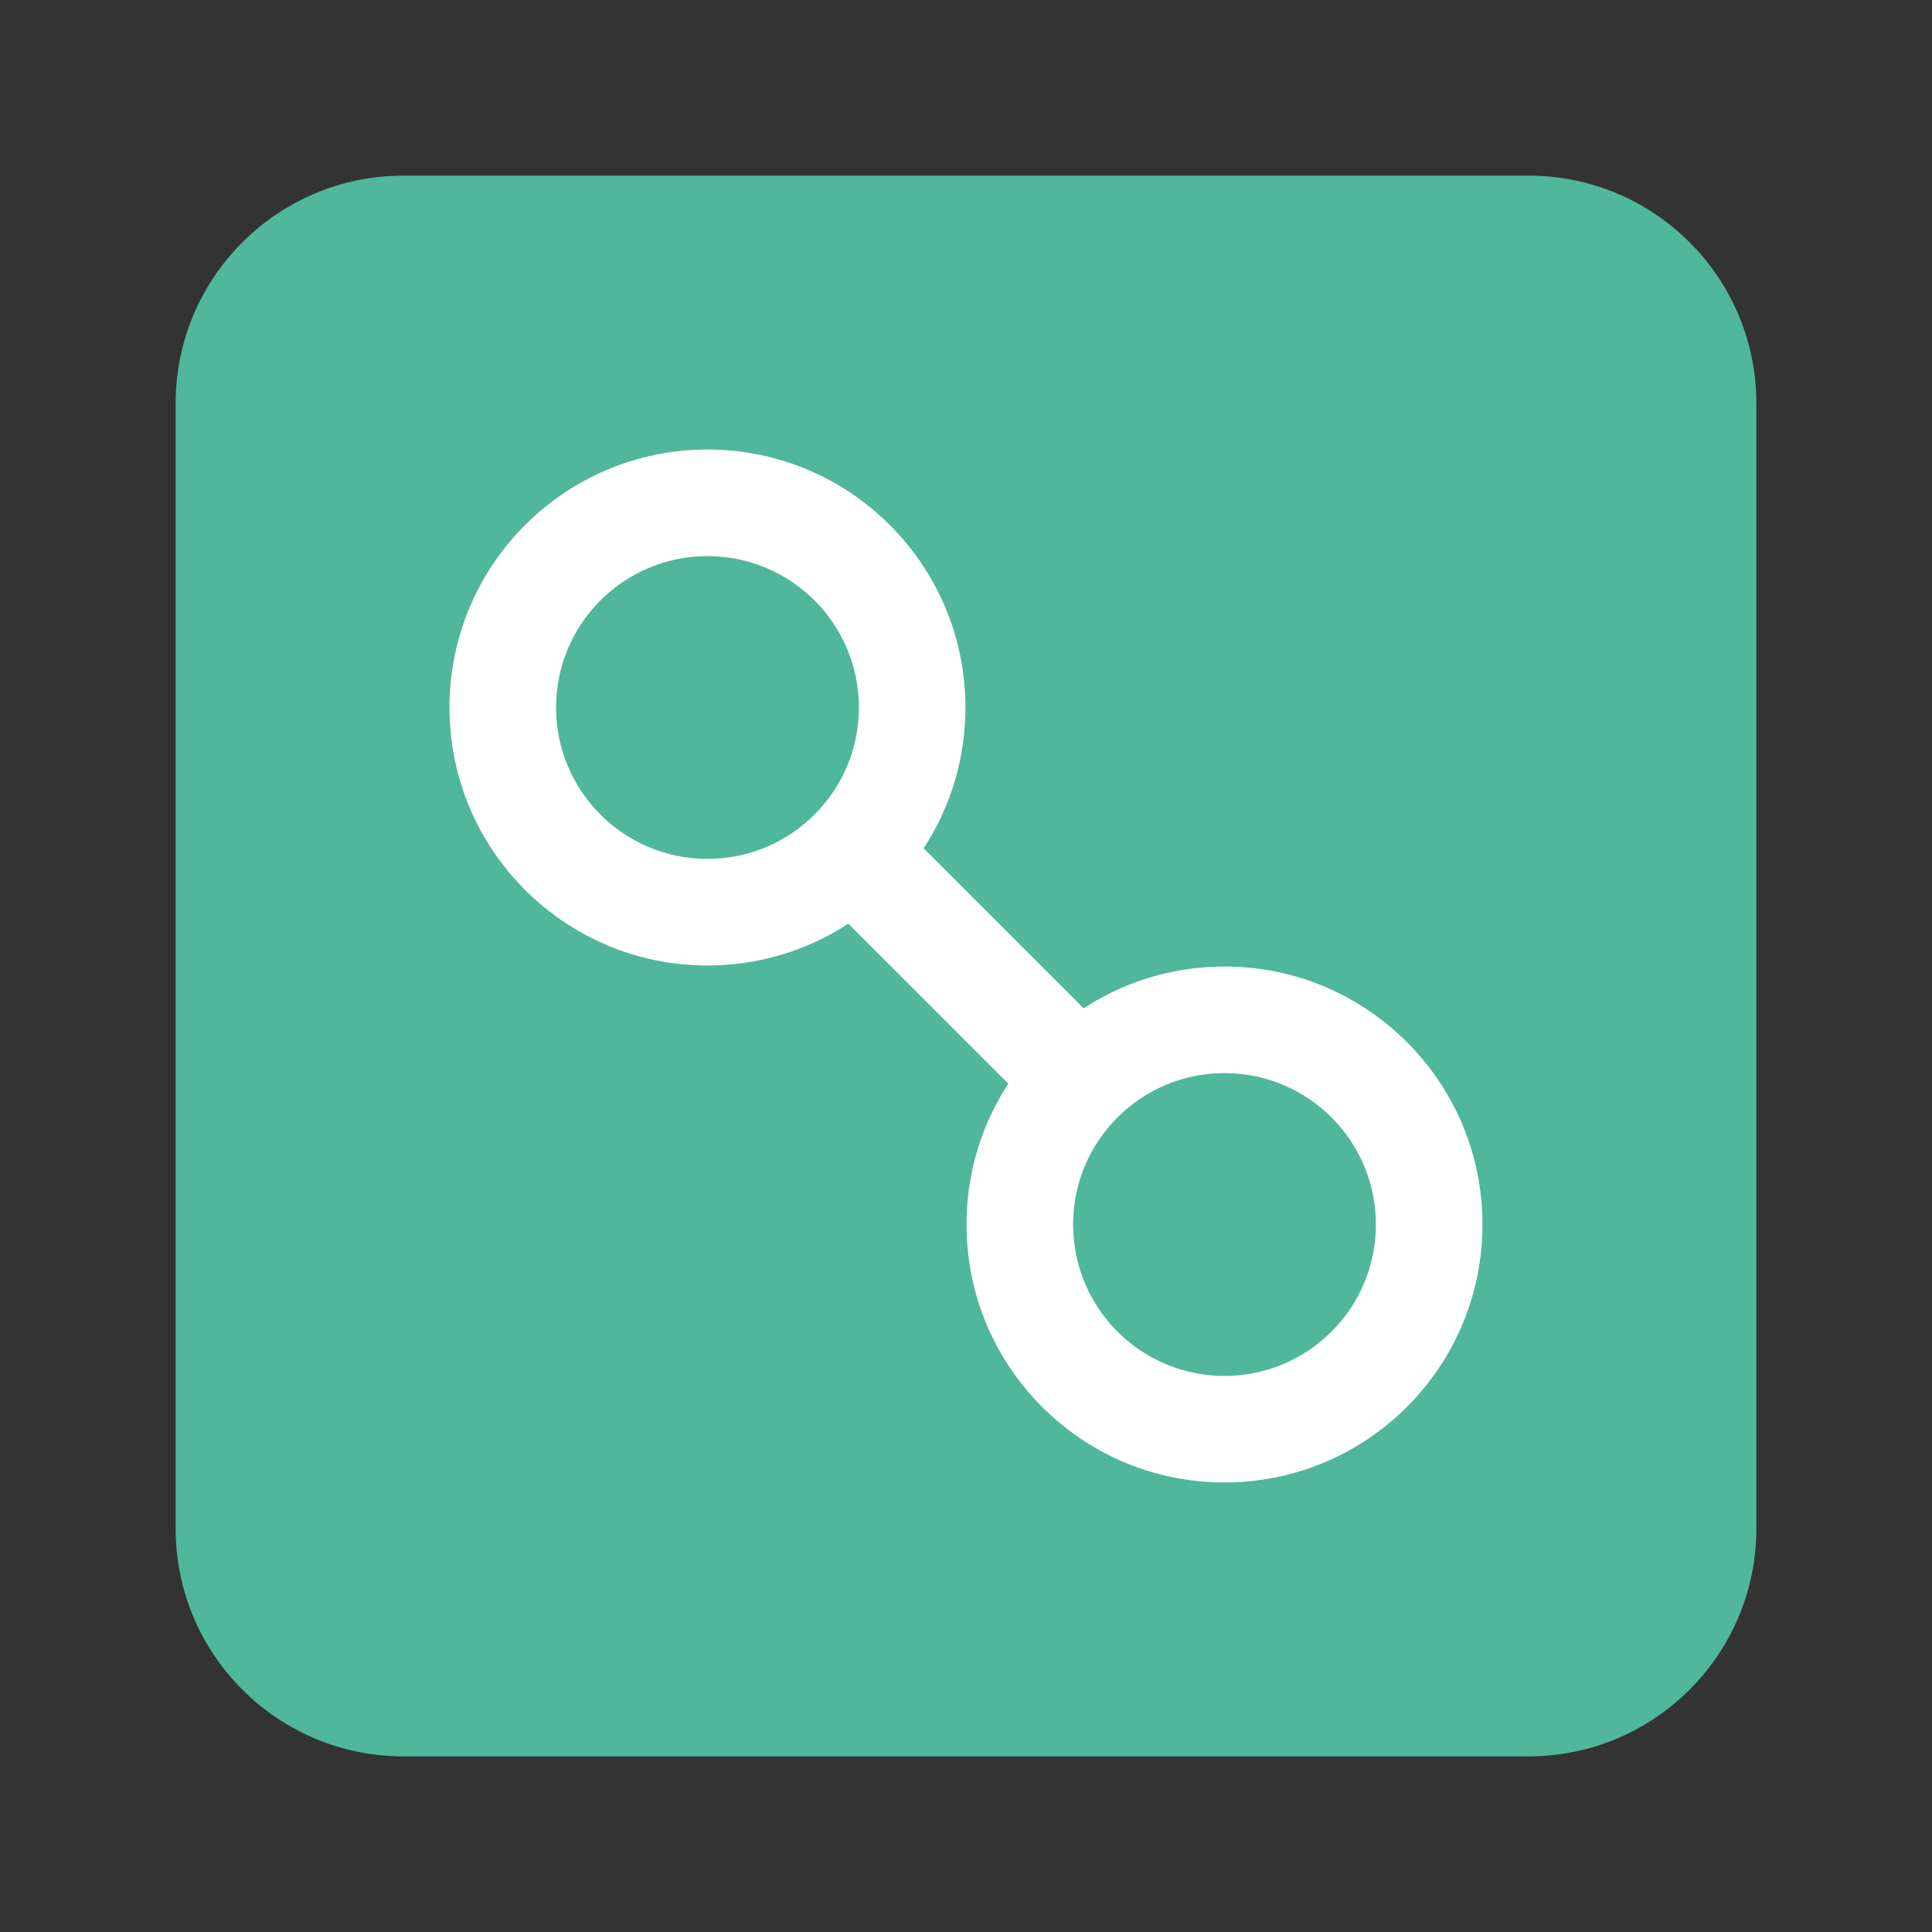
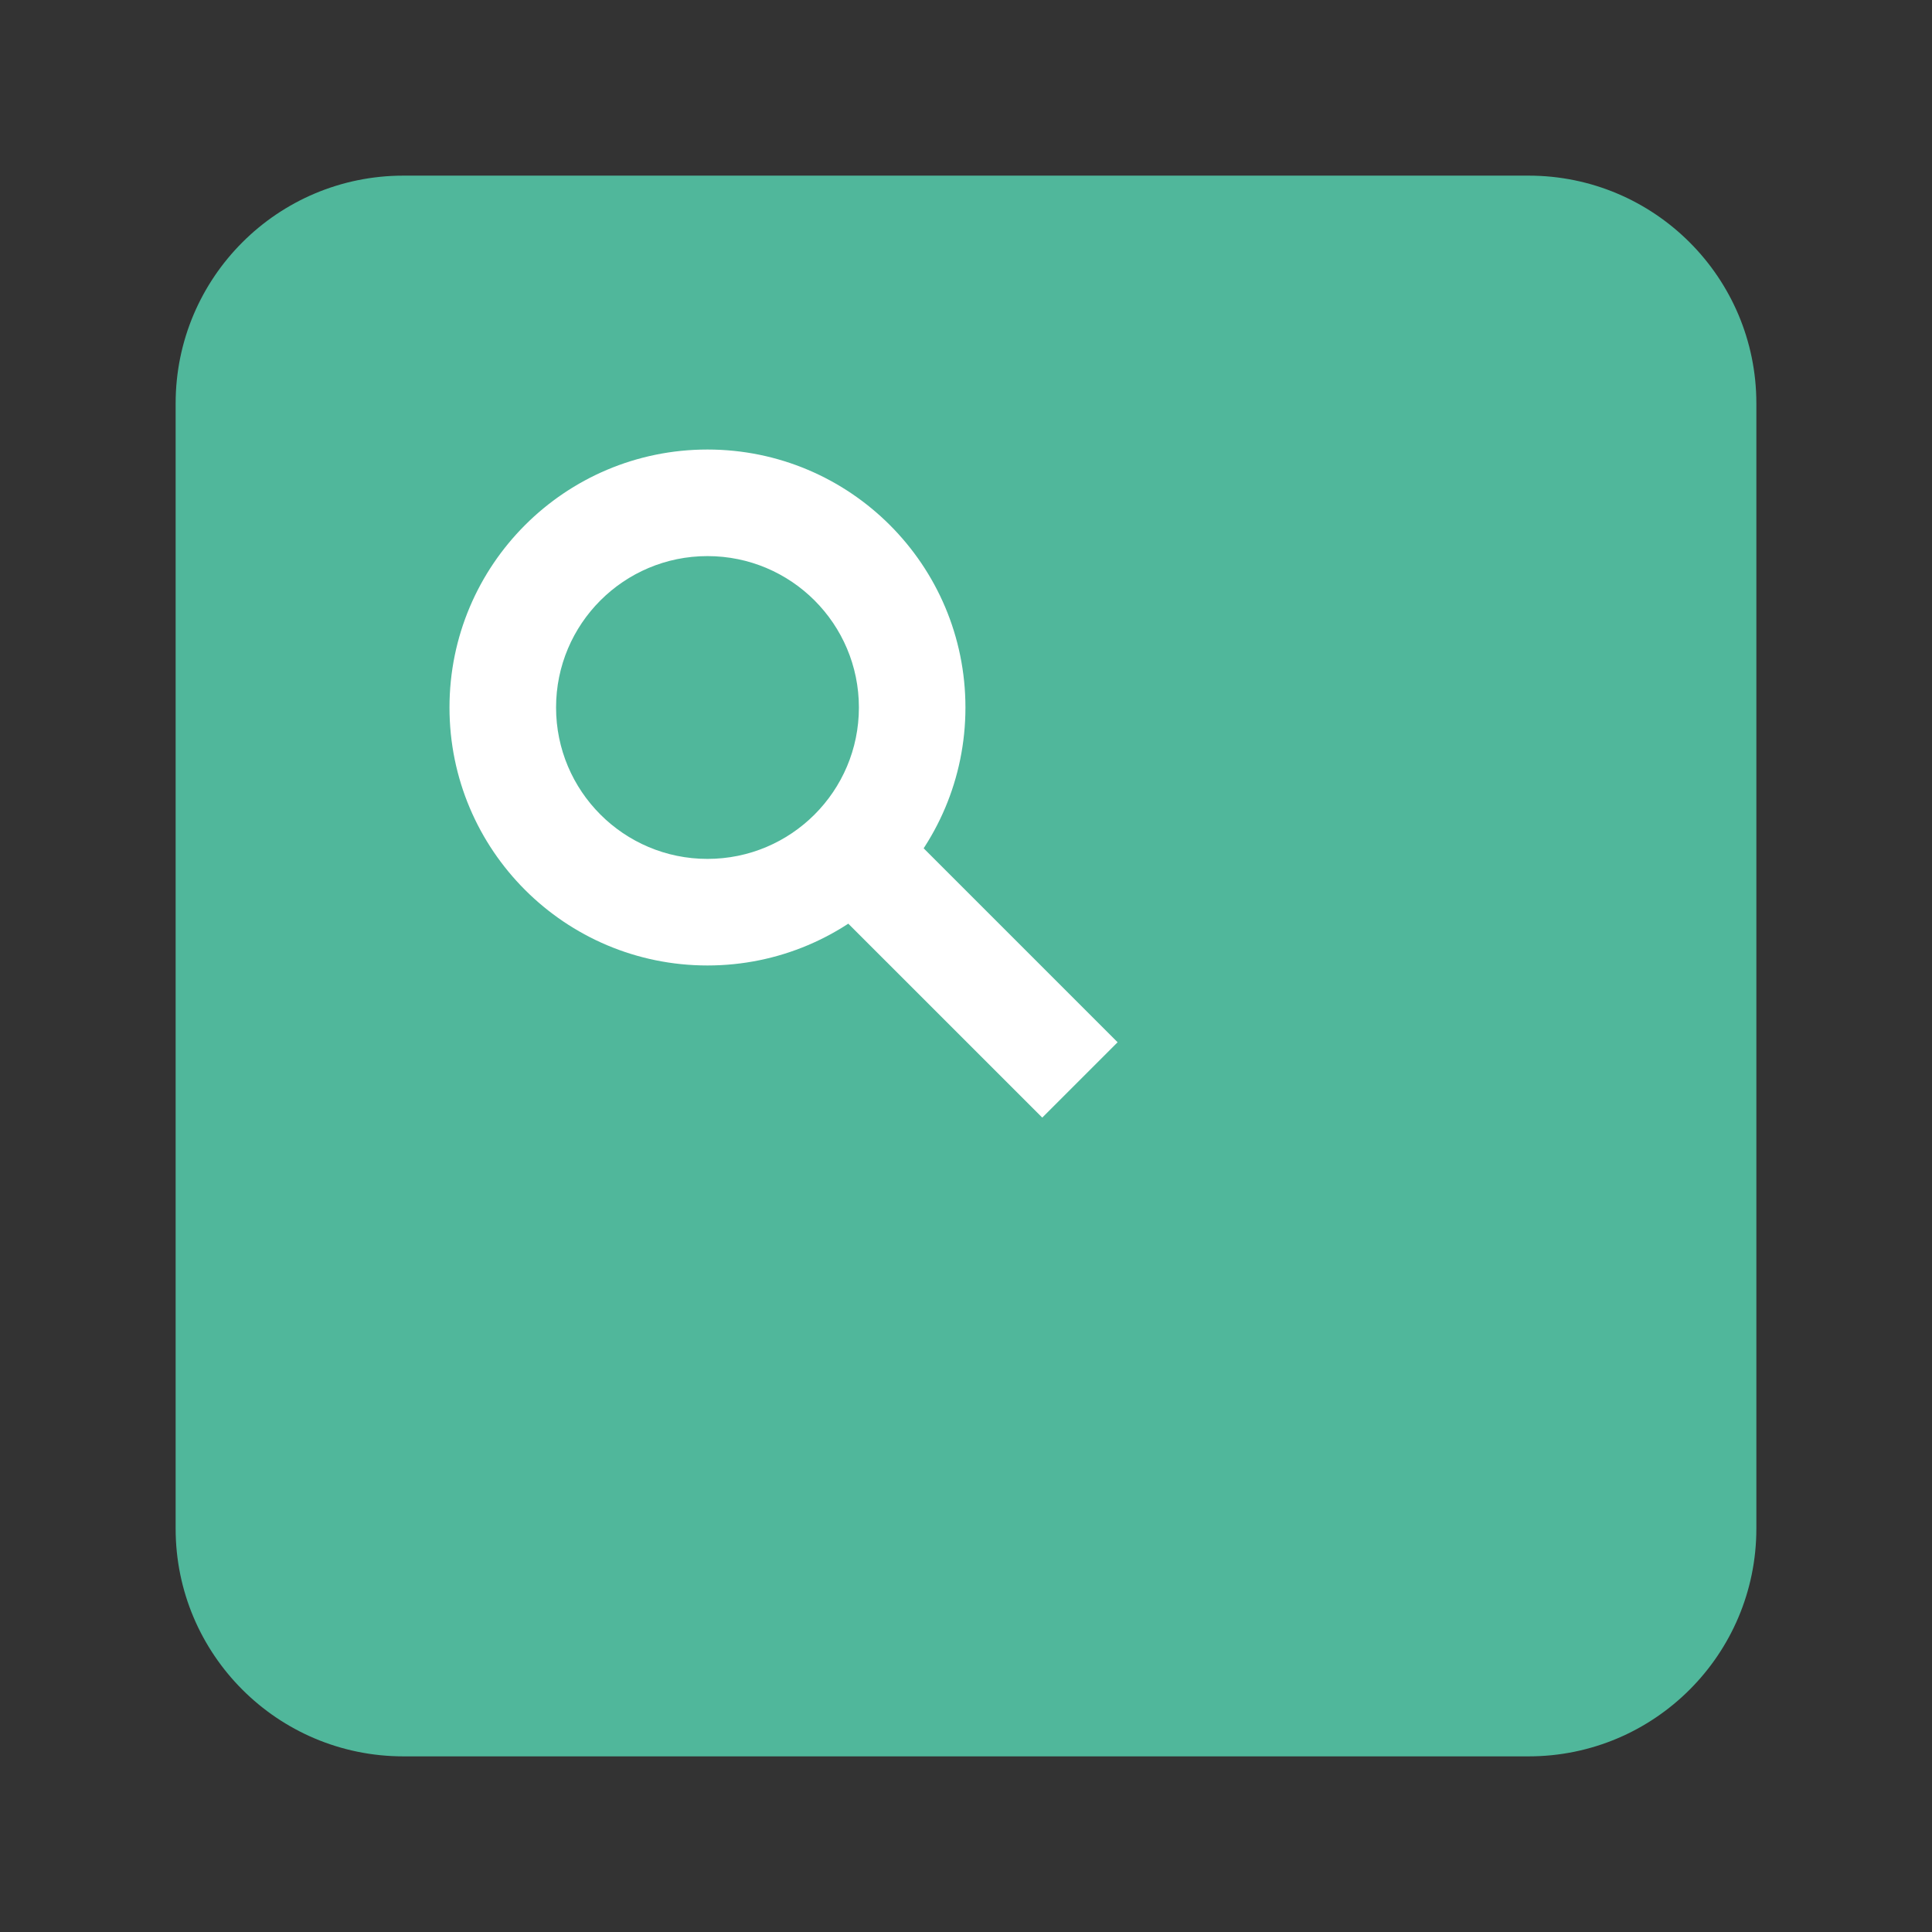
<svg xmlns="http://www.w3.org/2000/svg" width="55" height="55" viewBox="0 0 55 55" fill="none">
  <rect x="0" y="0" width="55" height="55" fill="#333333" stroke="none" />
  <g clip-path="url(#clip0_578_125518)">
    <path d="M43.515 5H11.485C7.903 5 5 7.903 5 11.485V43.515C5 47.097 7.903 50 11.485 50H43.515C47.097 50 50 47.097 50 43.515V11.485C50 7.903 47.097 5 43.515 5Z" fill="#50B79B" />
    <path fill-rule="evenodd" clip-rule="evenodd" d="M20.14 15.831C17.76 15.831 15.83 17.76 15.83 20.141C15.83 22.521 17.76 24.451 20.14 24.451C22.521 24.451 24.451 22.521 24.451 20.141C24.451 17.76 22.521 15.831 20.14 15.831ZM12.796 20.141C12.796 16.085 16.084 12.797 20.14 12.797C24.196 12.797 27.484 16.085 27.484 20.141C27.484 24.197 24.196 27.485 20.14 27.485C16.084 27.485 12.796 24.197 12.796 20.141Z" fill="white" />
-     <path fill-rule="evenodd" clip-rule="evenodd" d="M34.859 30.549C32.478 30.549 30.549 32.479 30.549 34.859C30.549 37.24 32.478 39.17 34.859 39.17C37.239 39.17 39.169 37.24 39.169 34.859C39.169 32.479 37.239 30.549 34.859 30.549ZM27.515 34.859C27.515 30.803 30.803 27.515 34.859 27.515C38.915 27.515 42.203 30.803 42.203 34.859C42.203 38.915 38.915 42.203 34.859 42.203C30.803 42.203 27.515 38.915 27.515 34.859Z" fill="white" />
    <path fill-rule="evenodd" clip-rule="evenodd" d="M25.941 23.796L31.816 29.671L29.671 31.816L23.795 25.941L25.941 23.796Z" fill="white" />
  </g>
  <defs>
    <clipPath id="clip0_578_125518">
      <rect width="45" height="45" fill="white" transform="translate(5 5)" />
    </clipPath>
  </defs>
</svg>